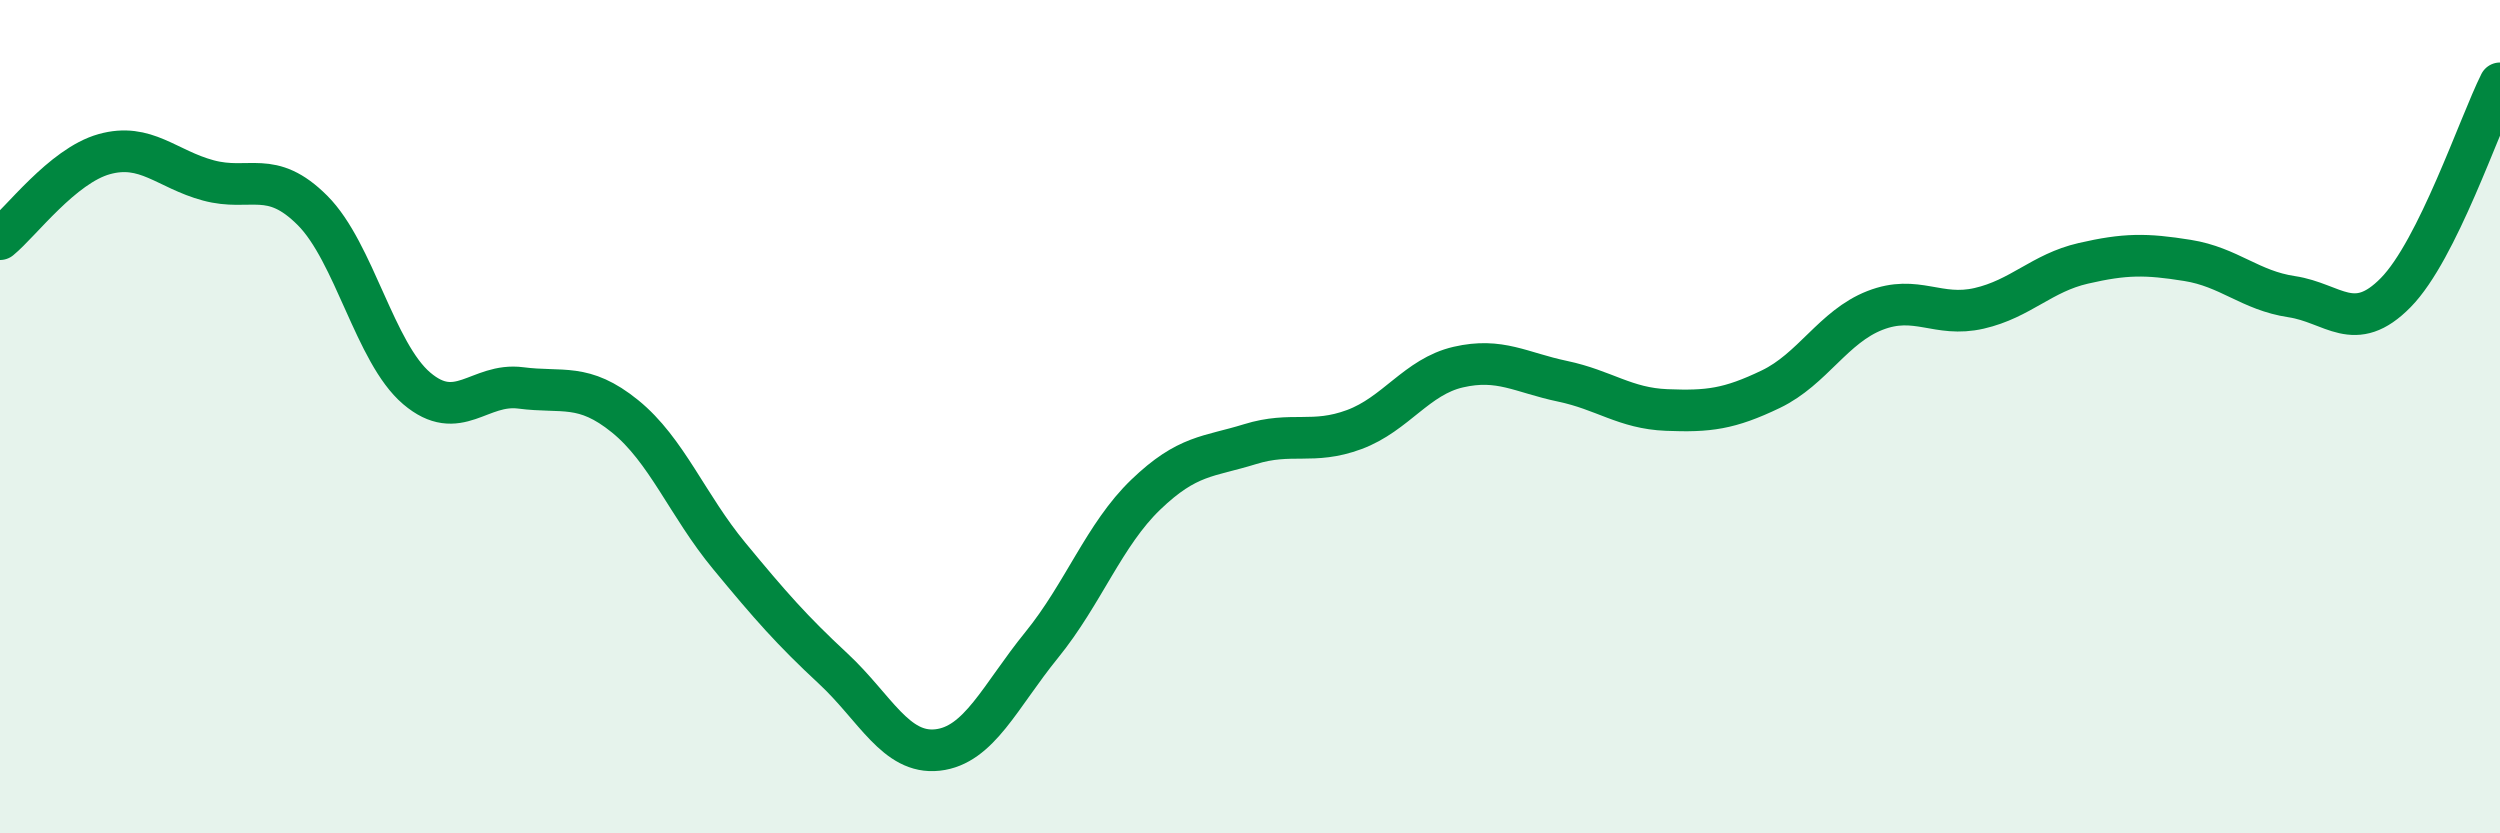
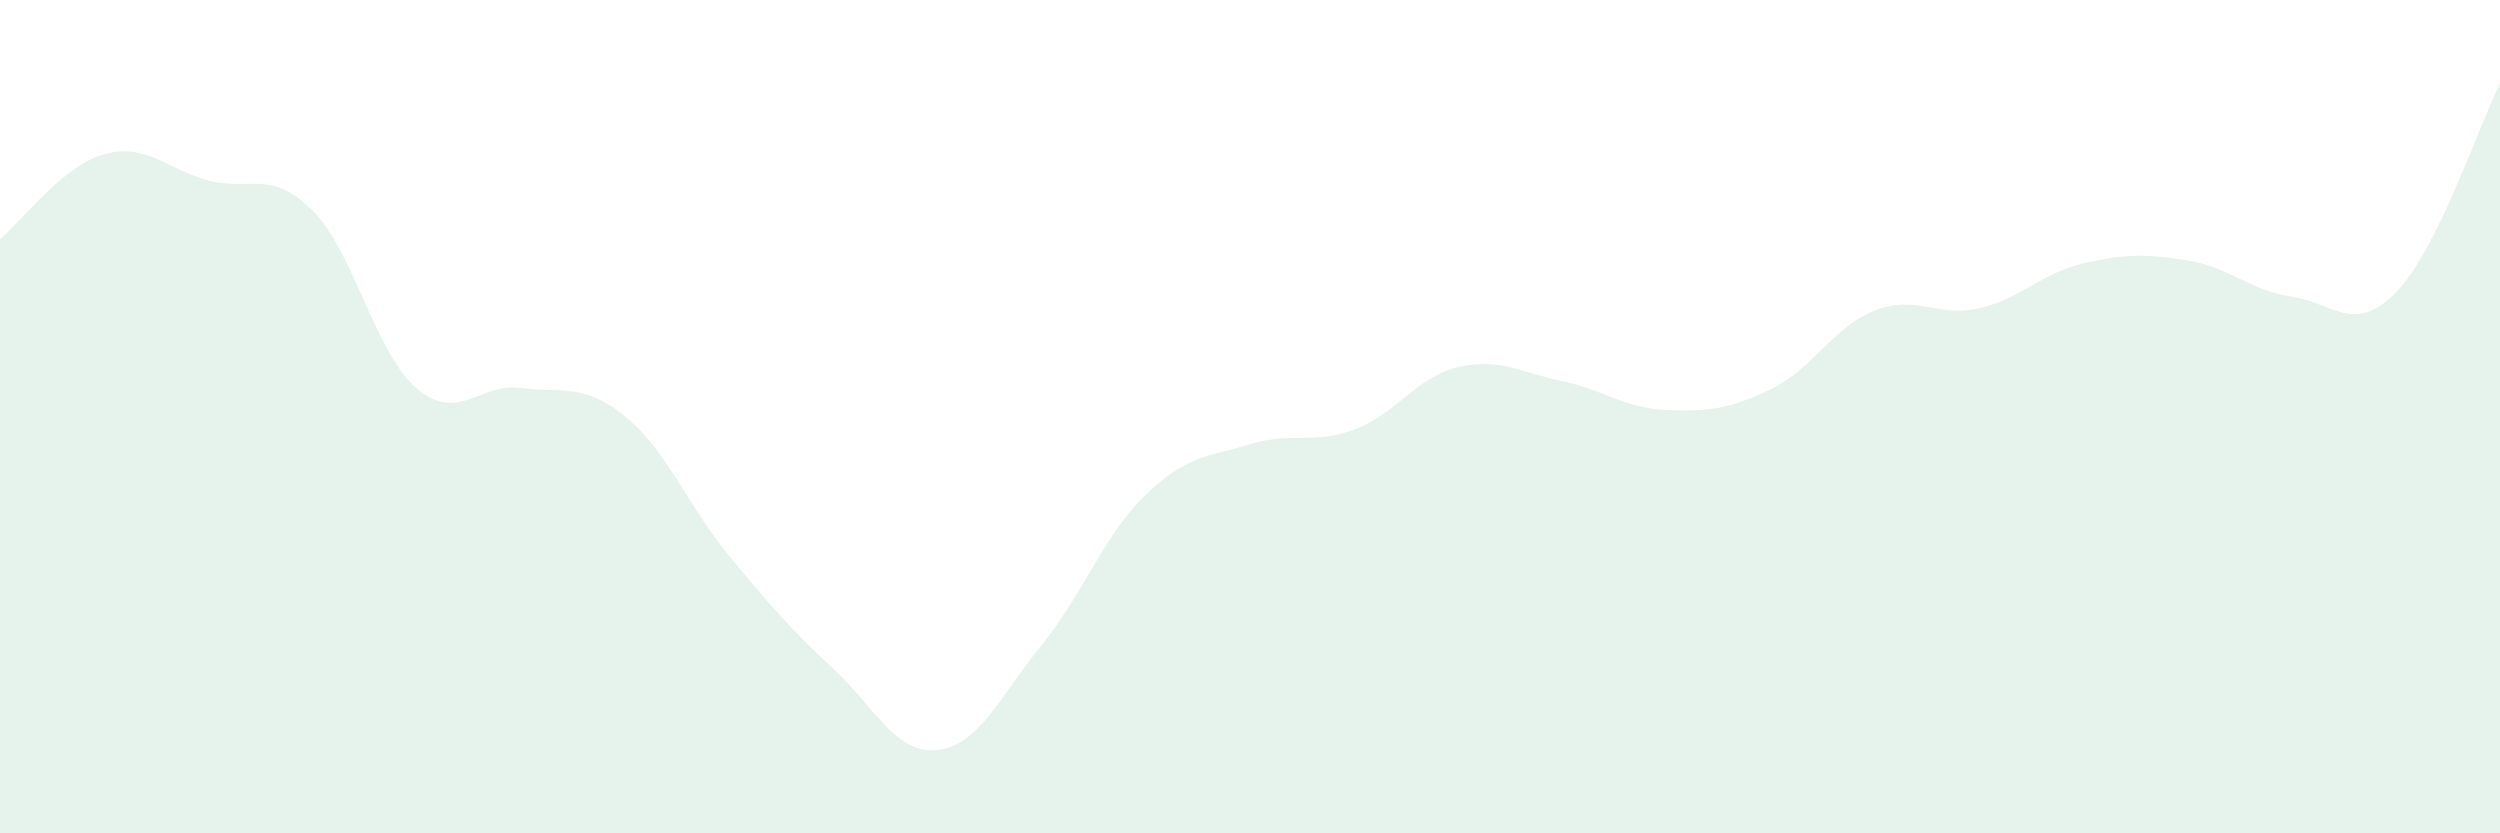
<svg xmlns="http://www.w3.org/2000/svg" width="60" height="20" viewBox="0 0 60 20">
  <path d="M 0,5.74 C 0.5,5.33 1.5,3.98 2.5,3.7 C 3.5,3.42 4,4.06 5,4.33 C 6,4.6 6.5,4.05 7.5,5.05 C 8.5,6.05 9,8.47 10,9.32 C 11,10.17 11.5,9.18 12.5,9.31 C 13.5,9.44 14,9.18 15,9.99 C 16,10.8 16.5,12.13 17.5,13.34 C 18.5,14.55 19,15.12 20,16.05 C 21,16.98 21.5,18.11 22.5,18 C 23.5,17.89 24,16.71 25,15.48 C 26,14.25 26.5,12.83 27.5,11.87 C 28.5,10.91 29,10.97 30,10.66 C 31,10.35 31.5,10.68 32.5,10.31 C 33.5,9.94 34,9.04 35,8.81 C 36,8.58 36.5,8.94 37.5,9.15 C 38.5,9.36 39,9.8 40,9.84 C 41,9.88 41.5,9.82 42.5,9.34 C 43.5,8.86 44,7.84 45,7.45 C 46,7.06 46.5,7.63 47.5,7.4 C 48.5,7.17 49,6.55 50,6.32 C 51,6.09 51.5,6.09 52.5,6.25 C 53.5,6.41 54,6.97 55,7.12 C 56,7.27 56.5,8.04 57.5,7.02 C 58.5,6 59.5,3 60,2L60 20L0 20Z" fill="#008740" opacity="0.1" stroke-linecap="round" stroke-linejoin="round" />
-   <path d="M 0,5.74 C 0.5,5.33 1.5,3.98 2.5,3.7 C 3.5,3.42 4,4.06 5,4.33 C 6,4.6 6.5,4.05 7.5,5.05 C 8.5,6.05 9,8.47 10,9.32 C 11,10.17 11.5,9.18 12.5,9.31 C 13.5,9.44 14,9.18 15,9.99 C 16,10.8 16.5,12.13 17.5,13.34 C 18.5,14.55 19,15.12 20,16.05 C 21,16.98 21.5,18.11 22.5,18 C 23.5,17.89 24,16.71 25,15.48 C 26,14.25 26.5,12.83 27.5,11.87 C 28.5,10.91 29,10.97 30,10.66 C 31,10.35 31.5,10.68 32.5,10.31 C 33.5,9.94 34,9.04 35,8.81 C 36,8.58 36.5,8.94 37.5,9.15 C 38.5,9.36 39,9.8 40,9.84 C 41,9.88 41.5,9.82 42.5,9.34 C 43.5,8.86 44,7.84 45,7.45 C 46,7.06 46.5,7.63 47.5,7.4 C 48.5,7.17 49,6.55 50,6.32 C 51,6.09 51.5,6.09 52.5,6.25 C 53.5,6.41 54,6.97 55,7.12 C 56,7.27 56.5,8.04 57.5,7.02 C 58.5,6 59.5,3 60,2" stroke="#008740" stroke-width="1" fill="none" stroke-linecap="round" stroke-linejoin="round" />
</svg>